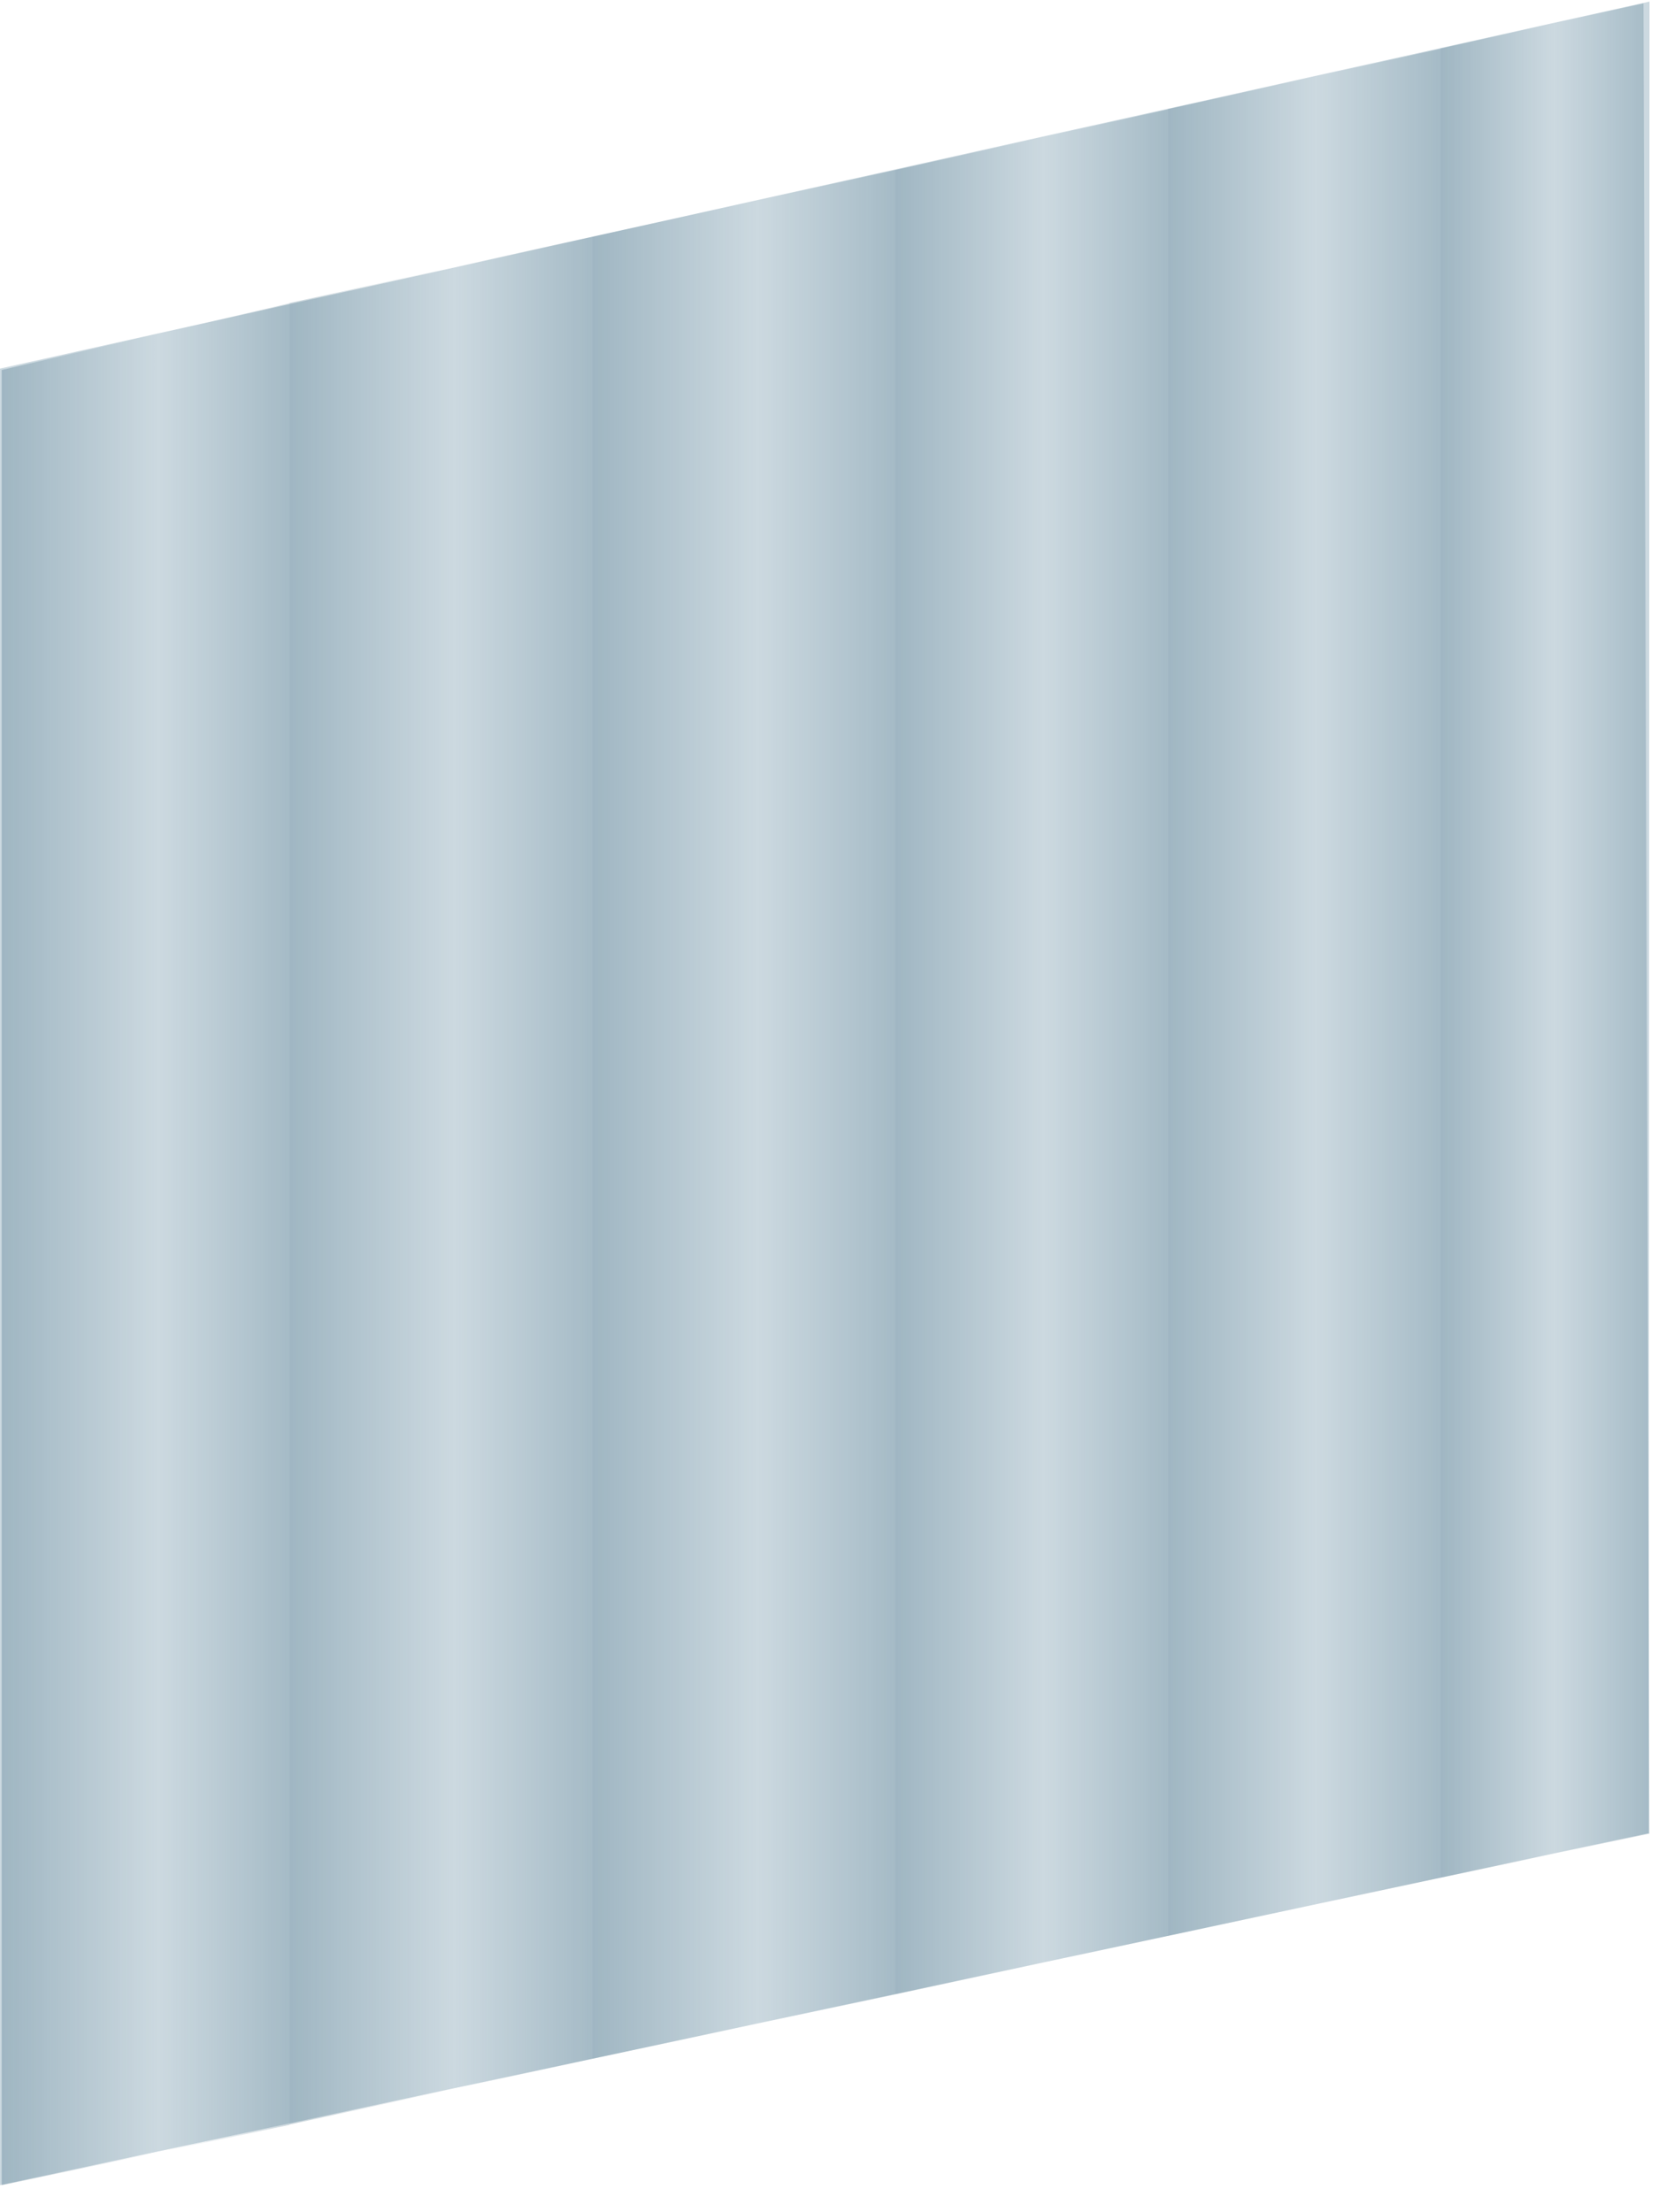
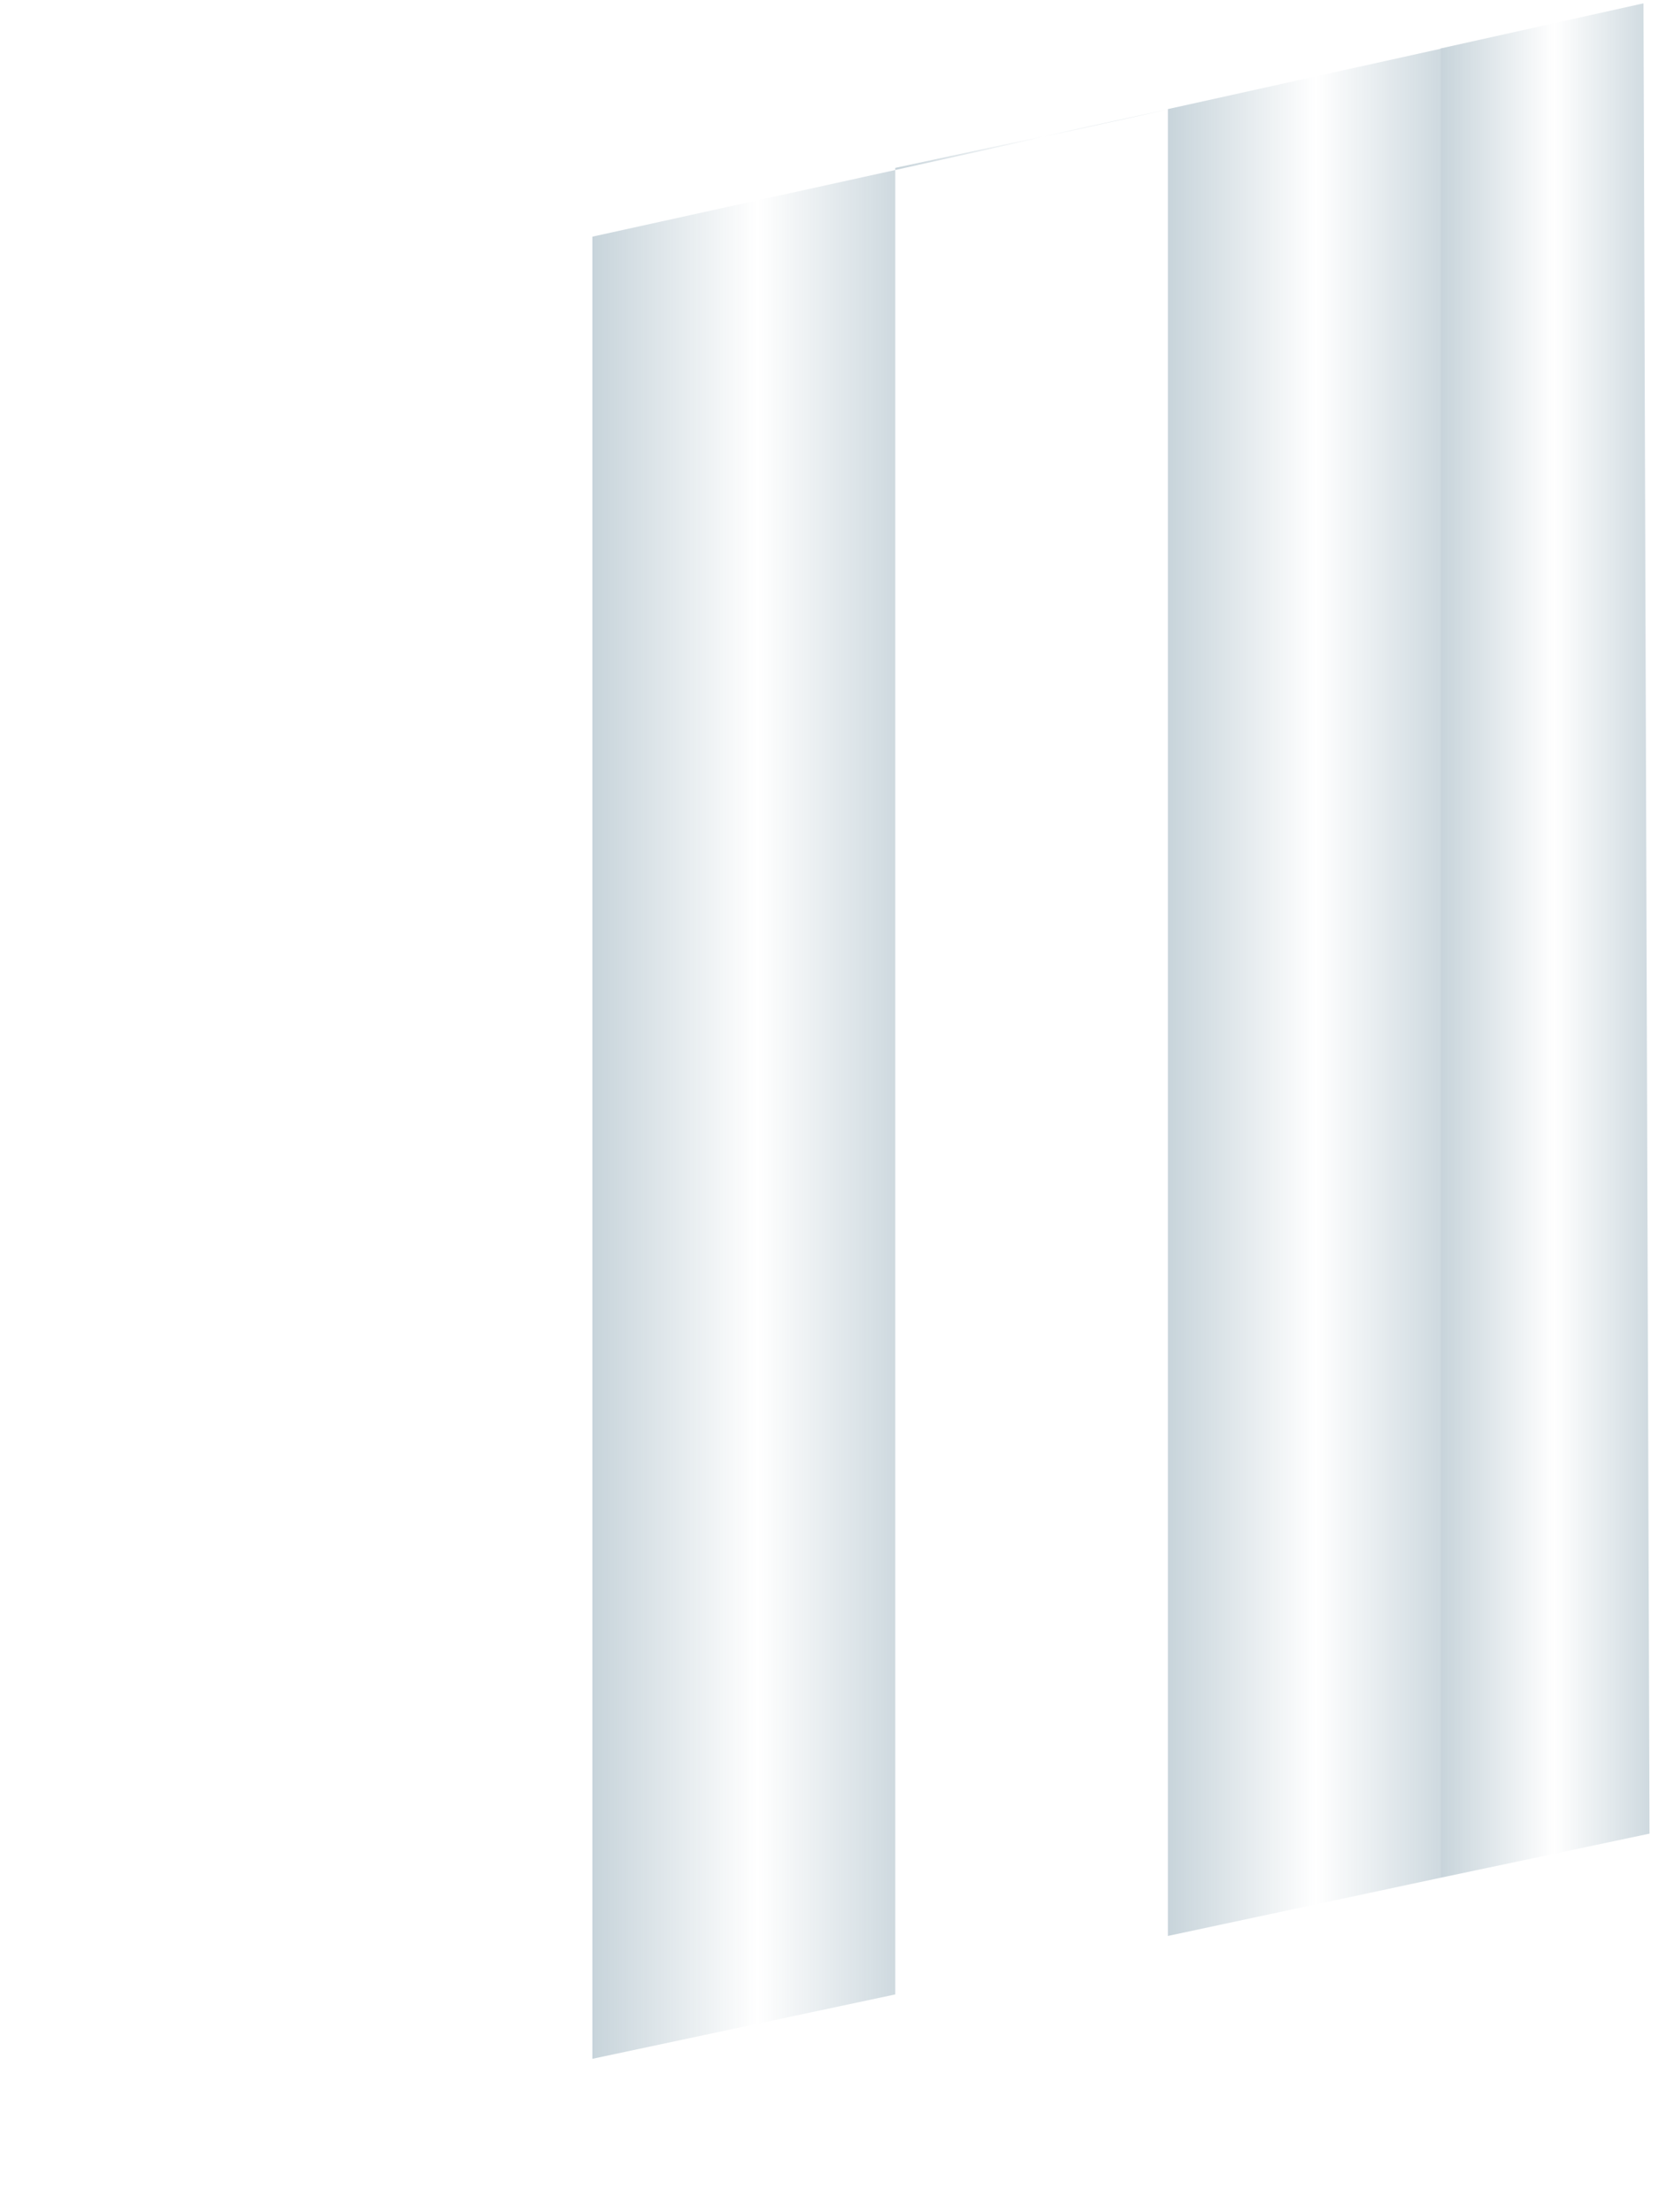
<svg xmlns="http://www.w3.org/2000/svg" width="55" height="73" viewBox="0 0 55 73">
  <defs>
    <linearGradient id="a" x1="138.546%" x2="-32.88%" y1="50%" y2="50%">
      <stop offset="0%" stop-color="#003958" stop-opacity=".35" />
      <stop offset="49.031%" stop-color="#003958" stop-opacity="0" />
      <stop offset="100%" stop-color="#003958" stop-opacity=".35" />
    </linearGradient>
    <linearGradient id="b" x1="138.546%" x2="-32.88%" y1="50%" y2="50%">
      <stop offset="0%" stop-color="#003958" stop-opacity=".35" />
      <stop offset="49.031%" stop-color="#003958" stop-opacity="0" />
      <stop offset="100%" stop-color="#003958" stop-opacity=".35" />
    </linearGradient>
    <linearGradient id="c" x1="138.546%" x2="-32.88%" y1="50%" y2="50%">
      <stop offset="0%" stop-color="#003958" stop-opacity=".35" />
      <stop offset="49.031%" stop-color="#003958" stop-opacity="0" />
      <stop offset="100%" stop-color="#003958" stop-opacity=".35" />
    </linearGradient>
    <linearGradient id="d" x1="138.546%" x2="-32.88%" y1="50%" y2="50%">
      <stop offset="0%" stop-color="#003958" stop-opacity=".35" />
      <stop offset="49.031%" stop-color="#003958" stop-opacity="0" />
      <stop offset="100%" stop-color="#003958" stop-opacity=".35" />
    </linearGradient>
    <linearGradient id="e" x1="138.546%" x2="-32.88%" y1="50%" y2="50%">
      <stop offset="0%" stop-color="#003958" stop-opacity=".35" />
      <stop offset="49.031%" stop-color="#003958" stop-opacity="0" />
      <stop offset="100%" stop-color="#003958" stop-opacity=".35" />
    </linearGradient>
    <linearGradient id="f" x1="138.546%" x2="-32.88%" y1="50%" y2="50%">
      <stop offset="0%" stop-color="#003958" stop-opacity=".35" />
      <stop offset="49.031%" stop-color="#003958" stop-opacity="0" />
      <stop offset="100%" stop-color="#003958" stop-opacity=".35" />
    </linearGradient>
  </defs>
  <g fill="none" fill-rule="evenodd">
-     <path fill="#CCD9E0" d="M0 12.164v59.947l54.428-11.615.028-60.444z" />
-     <path fill="url(#a)" d="M.056 12.21l9.5-2.2v60.113l-9.5 1.988z" />
-     <path fill="url(#b)" d="M9.556 10l10-2.19v60.131l-10 2.17z" />
    <path fill="url(#c)" d="M19.556 7.81l10-2.2v60.206l-10 2.125z" />
-     <path fill="url(#d)" d="M29.556 5.61l9-2v60.275l-9 1.93z" />
+     <path fill="url(#d)" d="M29.556 5.61l9-2l-9 1.93z" />
    <path fill="url(#e)" d="M38.556 3.6l9-1.99v60.356l-9 1.92z" />
    <path fill="url(#f)" d="M47.556 1.6l6.7-1.49.2 60.4-6.9 1.456z" />
  </g>
</svg>